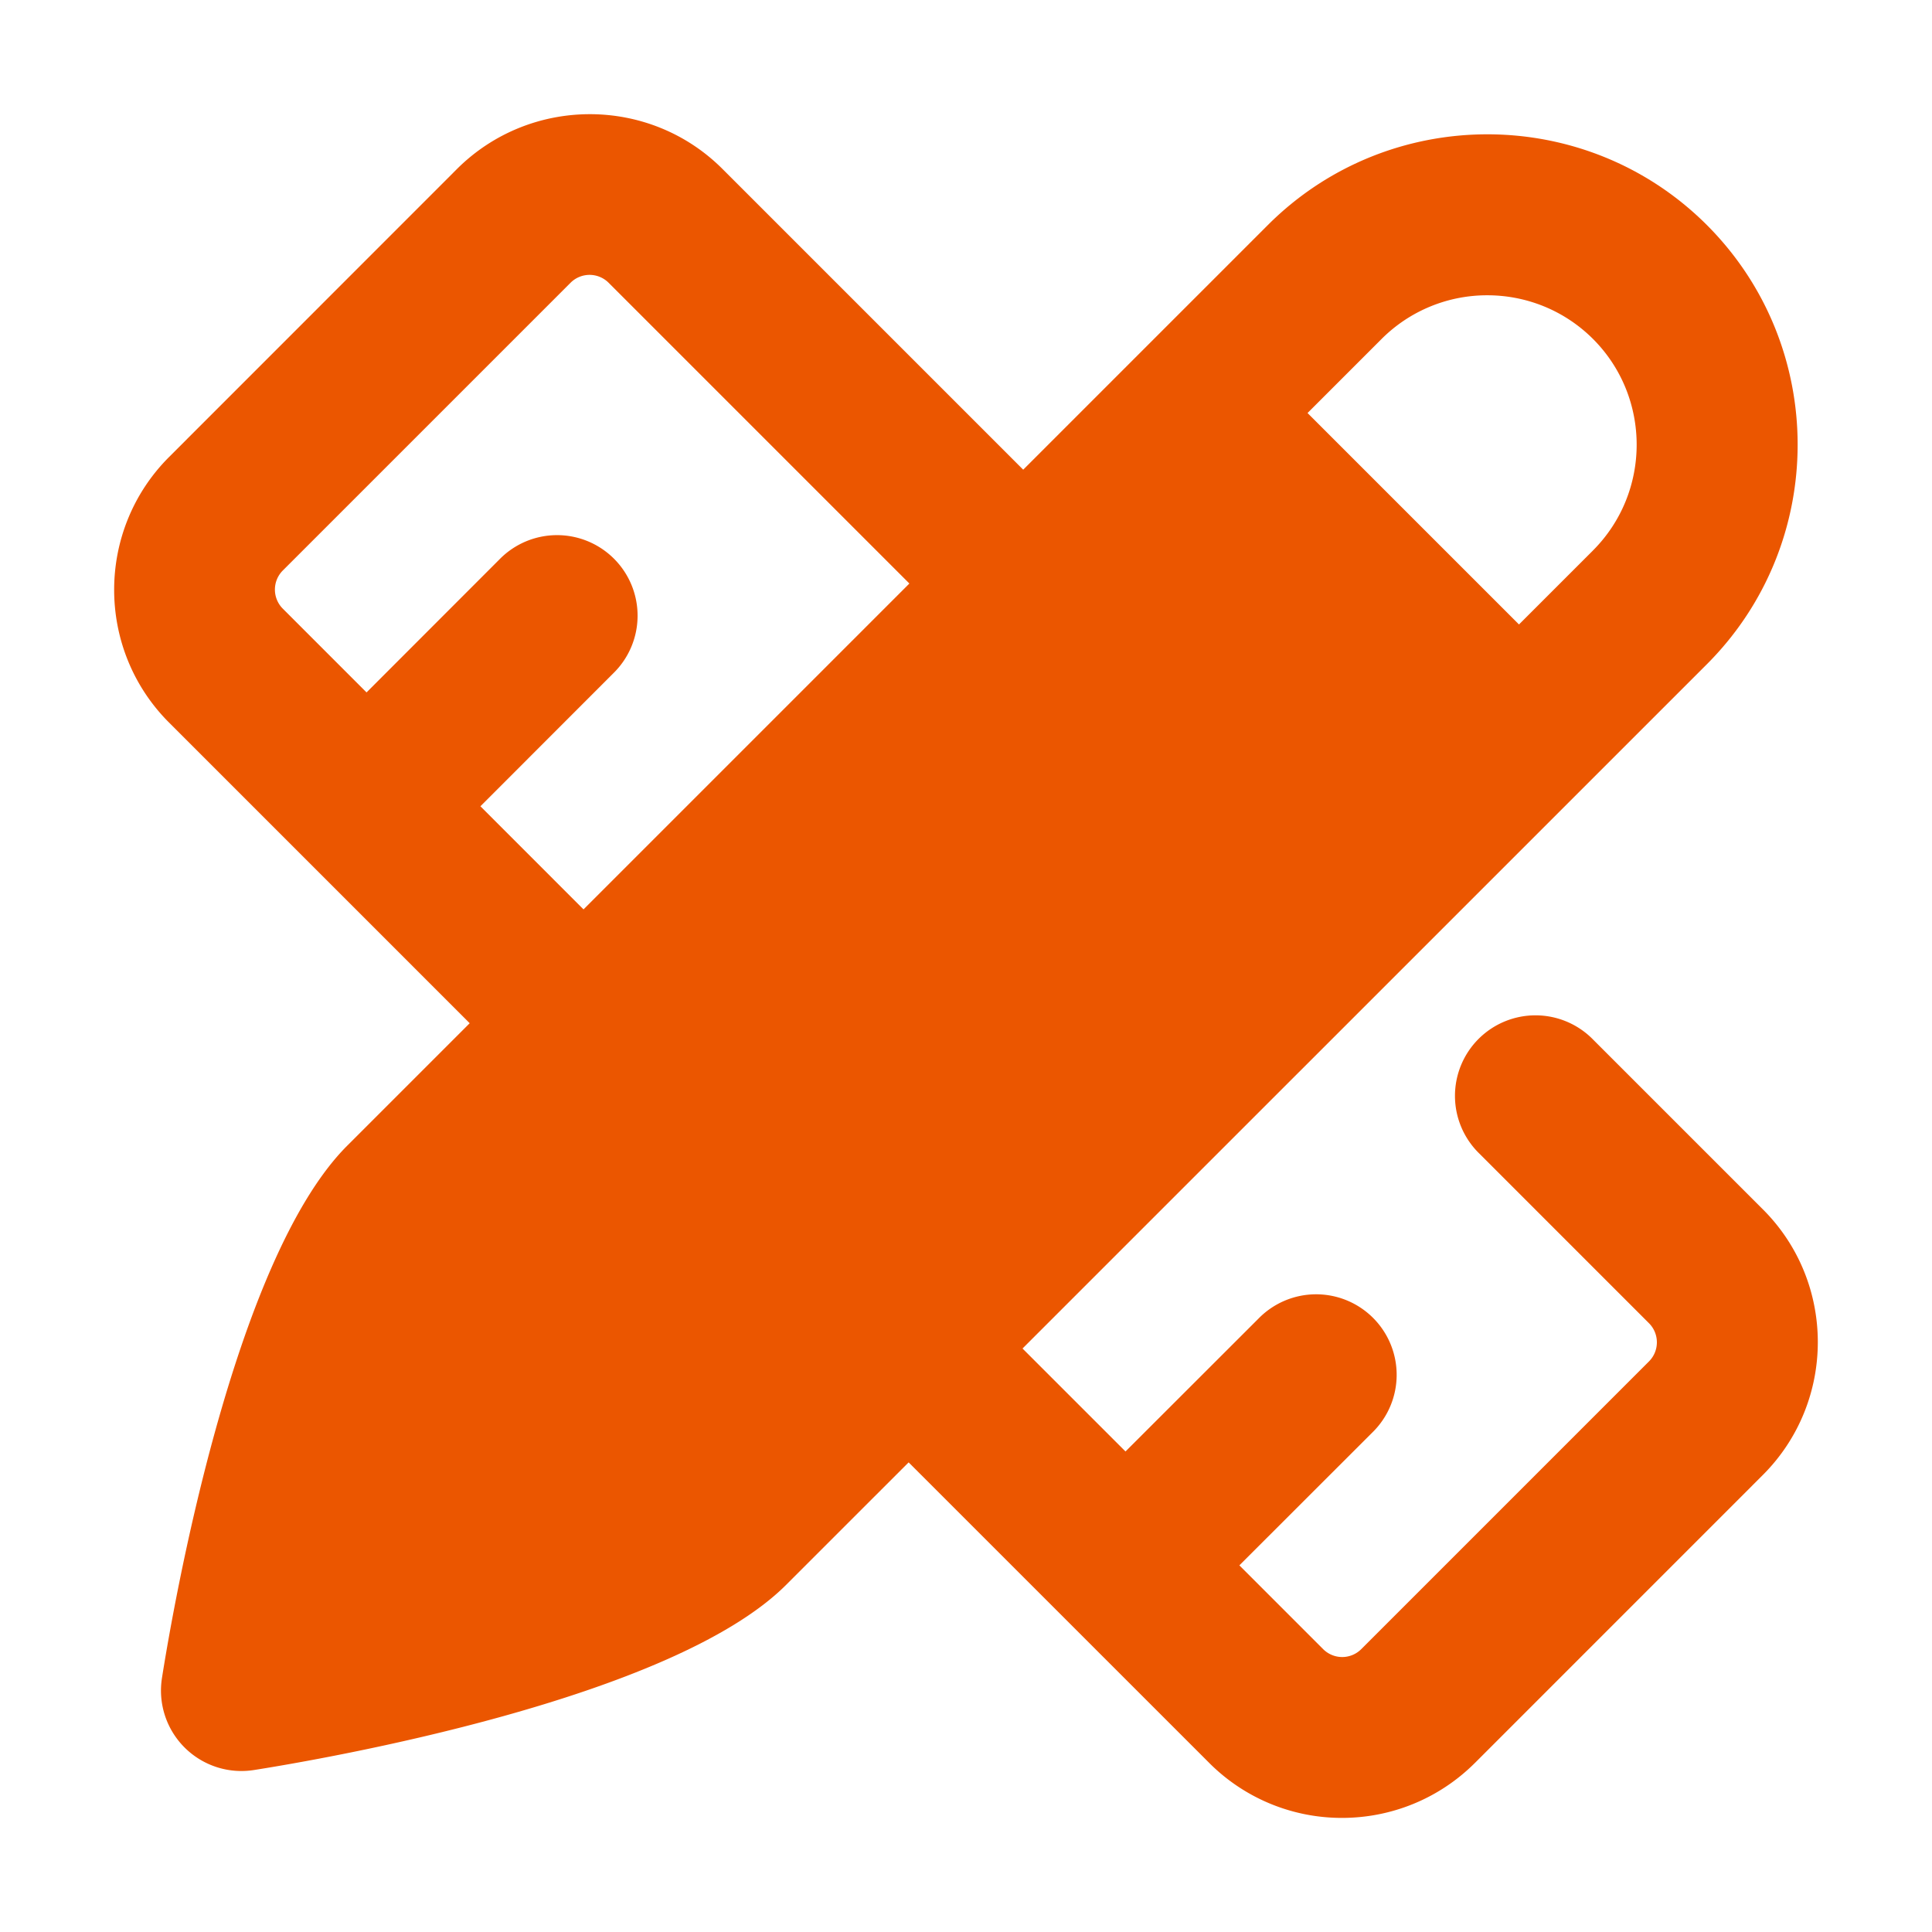
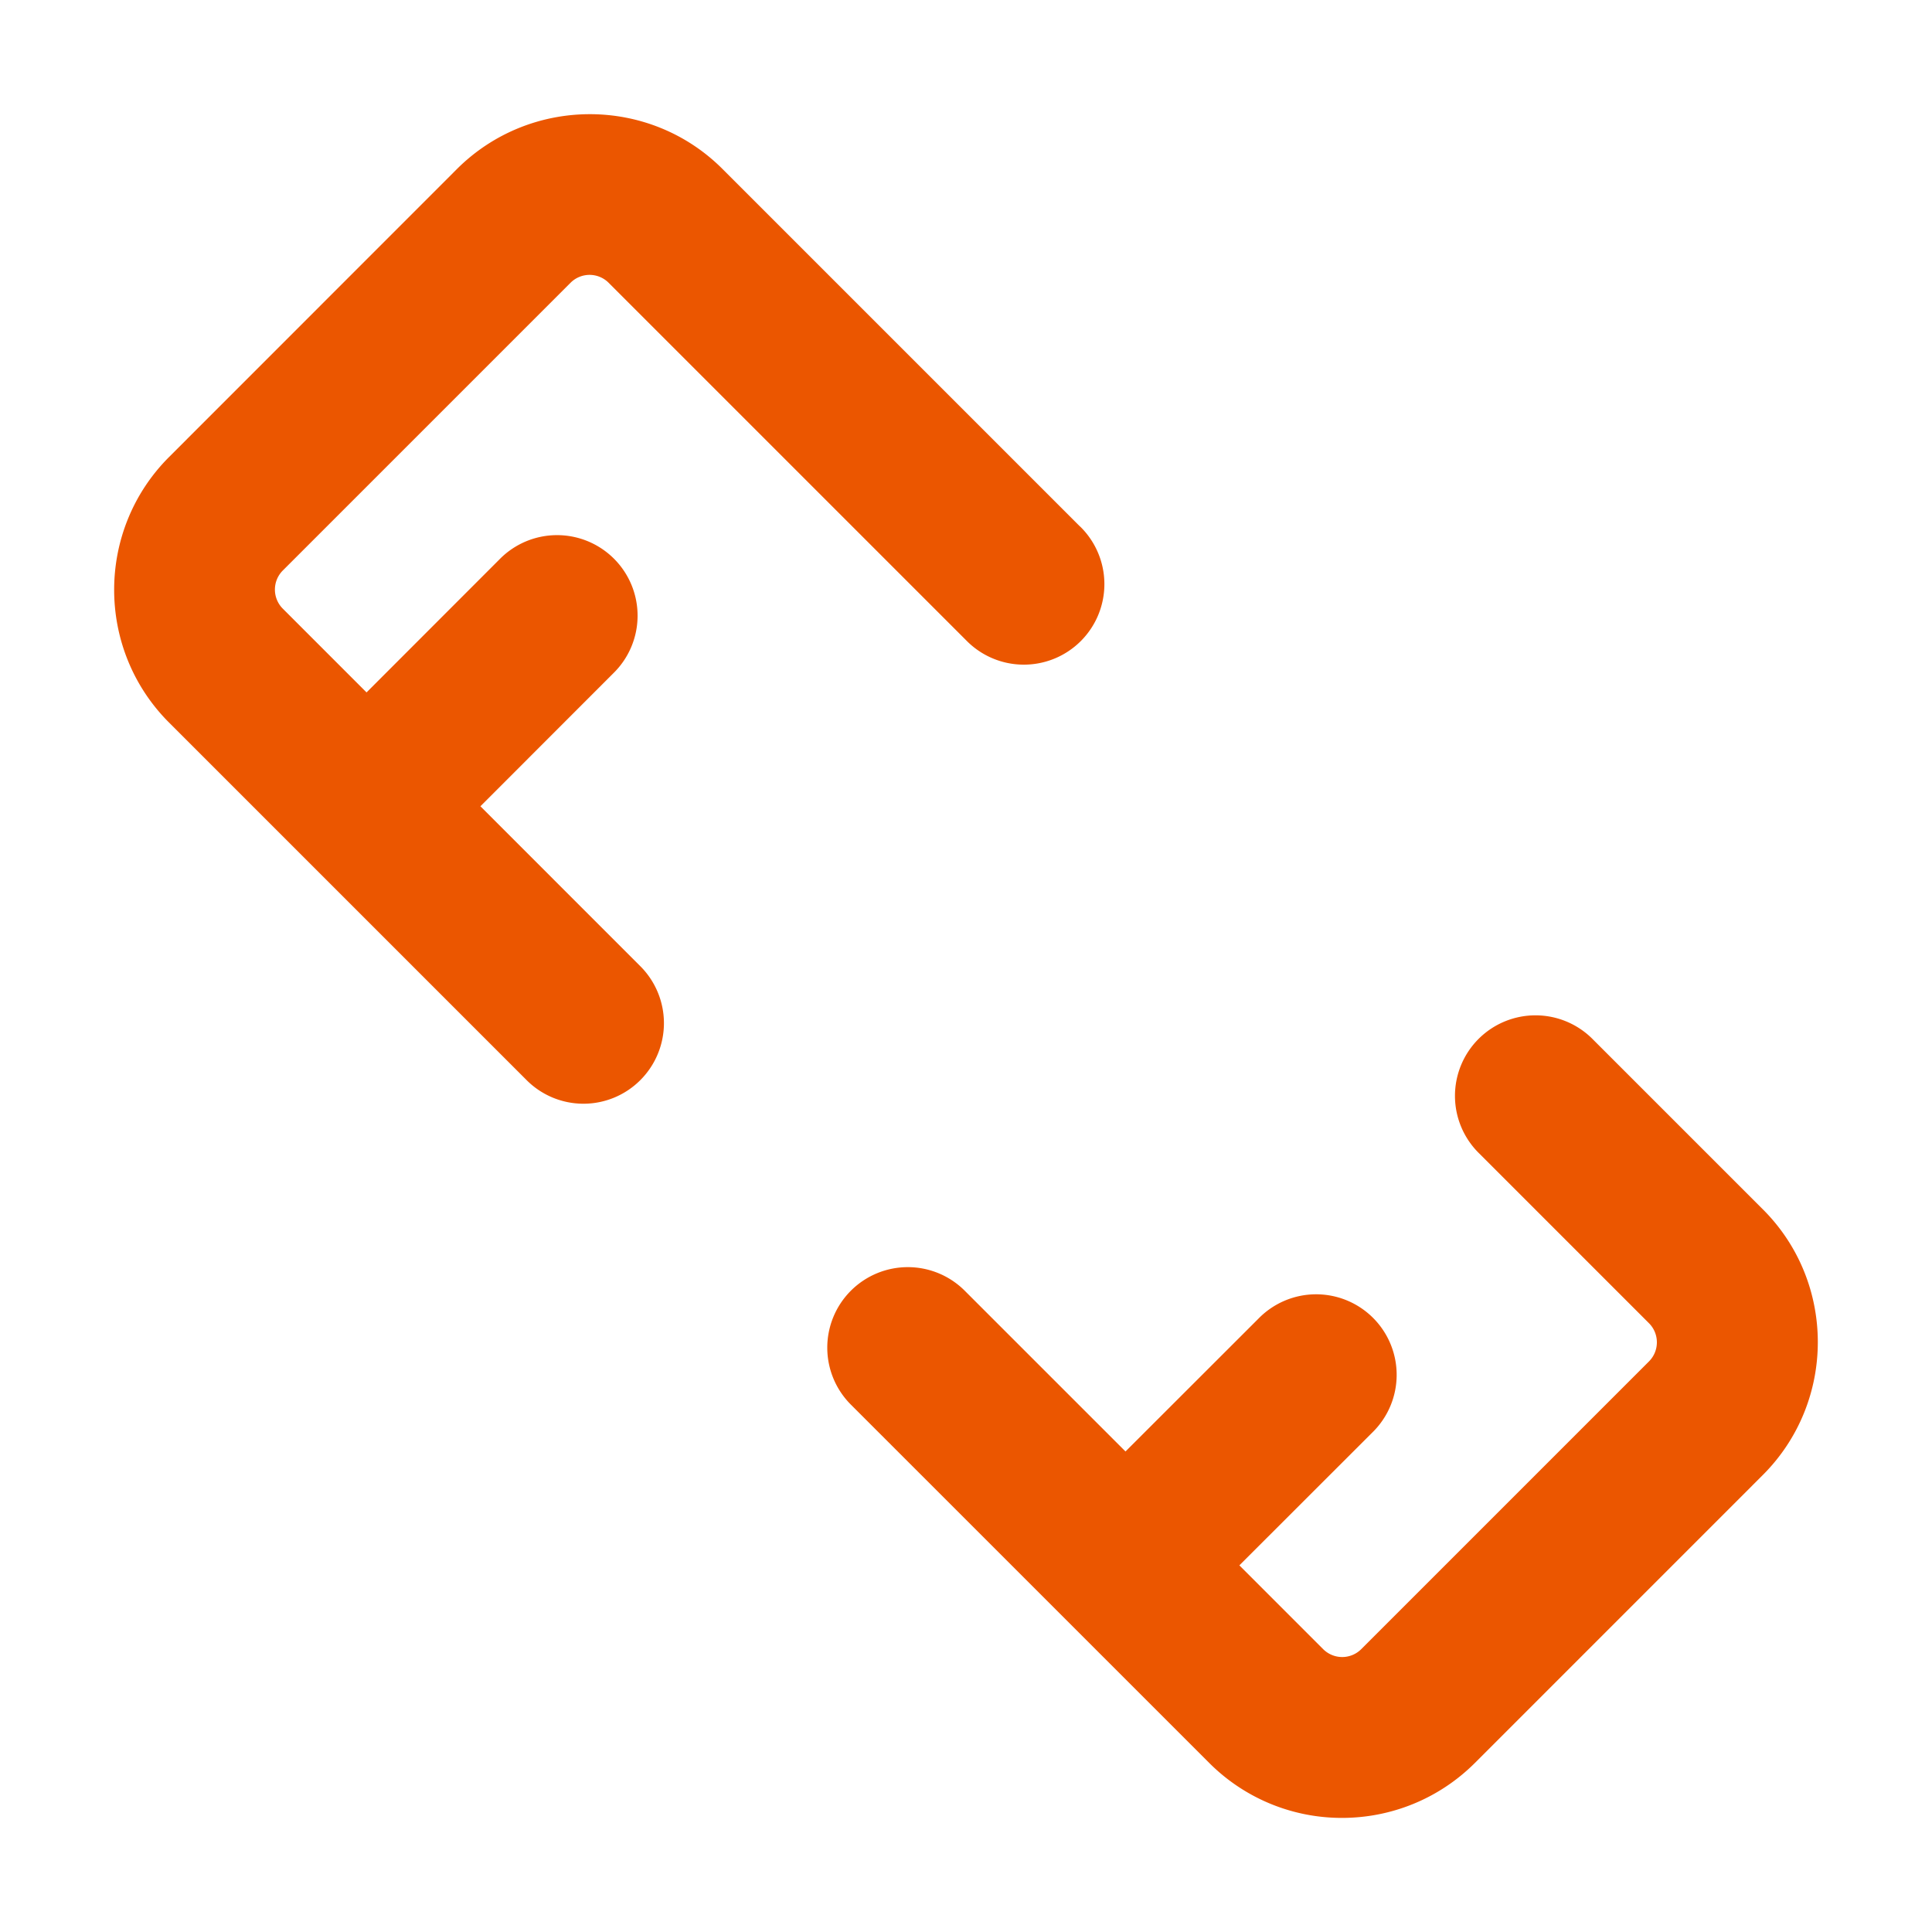
<svg xmlns="http://www.w3.org/2000/svg" width="104" height="104" fill="none">
  <path fill="#EB5600" d="M58.142 28.346 38.896 9.1c-3.935-3.94-10.354-3.935-14.3 0L9.1 24.602c-3.94 3.94-3.94 10.354 0 14.294l19.246 19.246a4.323 4.323 0 0 0 6.124 0 4.335 4.335 0 0 0 0-6.13l-8.609-8.61 7.147-7.152a4.335 4.335 0 1 0-6.13-6.13l-7.147 7.153-4.512-4.513a1.454 1.454 0 0 1 0-2.045l15.496-15.496a1.449 1.449 0 0 1 2.045 0l19.246 19.246a4.335 4.335 0 1 0 6.13-6.13l.006.01ZM94.9 65.104l-9.135-9.135a4.335 4.335 0 1 0-6.13 6.13l9.135 9.135c.56.567.56 1.48 0 2.046L73.274 88.776a1.45 1.45 0 0 1-2.046 0l-4.512-4.513 7.153-7.147a4.335 4.335 0 1 0-6.13-6.13l-7.153 7.147-8.61-8.609a4.335 4.335 0 1 0-6.13 6.13L65.094 94.9a10.079 10.079 0 0 0 7.147 2.958c2.588 0 5.177-.988 7.153-2.958l15.501-15.502c3.94-3.94 3.947-10.353.006-14.294Z" />
-   <path fill="#EB5600" d="M91.884 12.116c-6.517-6.517-17.125-6.511-23.637 0L18.691 61.672c-6.153 6.16-9.389 24.949-9.972 28.652a4.33 4.33 0 0 0 4.952 4.957c3.703-.583 22.492-3.813 28.651-9.972l49.562-49.556c6.511-6.517 6.511-17.12 0-23.637Zm-6.13 17.513-3.987 3.986-11.382-11.382 3.986-3.986a8.026 8.026 0 0 1 5.692-2.352c2.062 0 4.12.786 5.69 2.352 3.132 3.137 3.132 8.244 0 11.382Z" />
</svg>